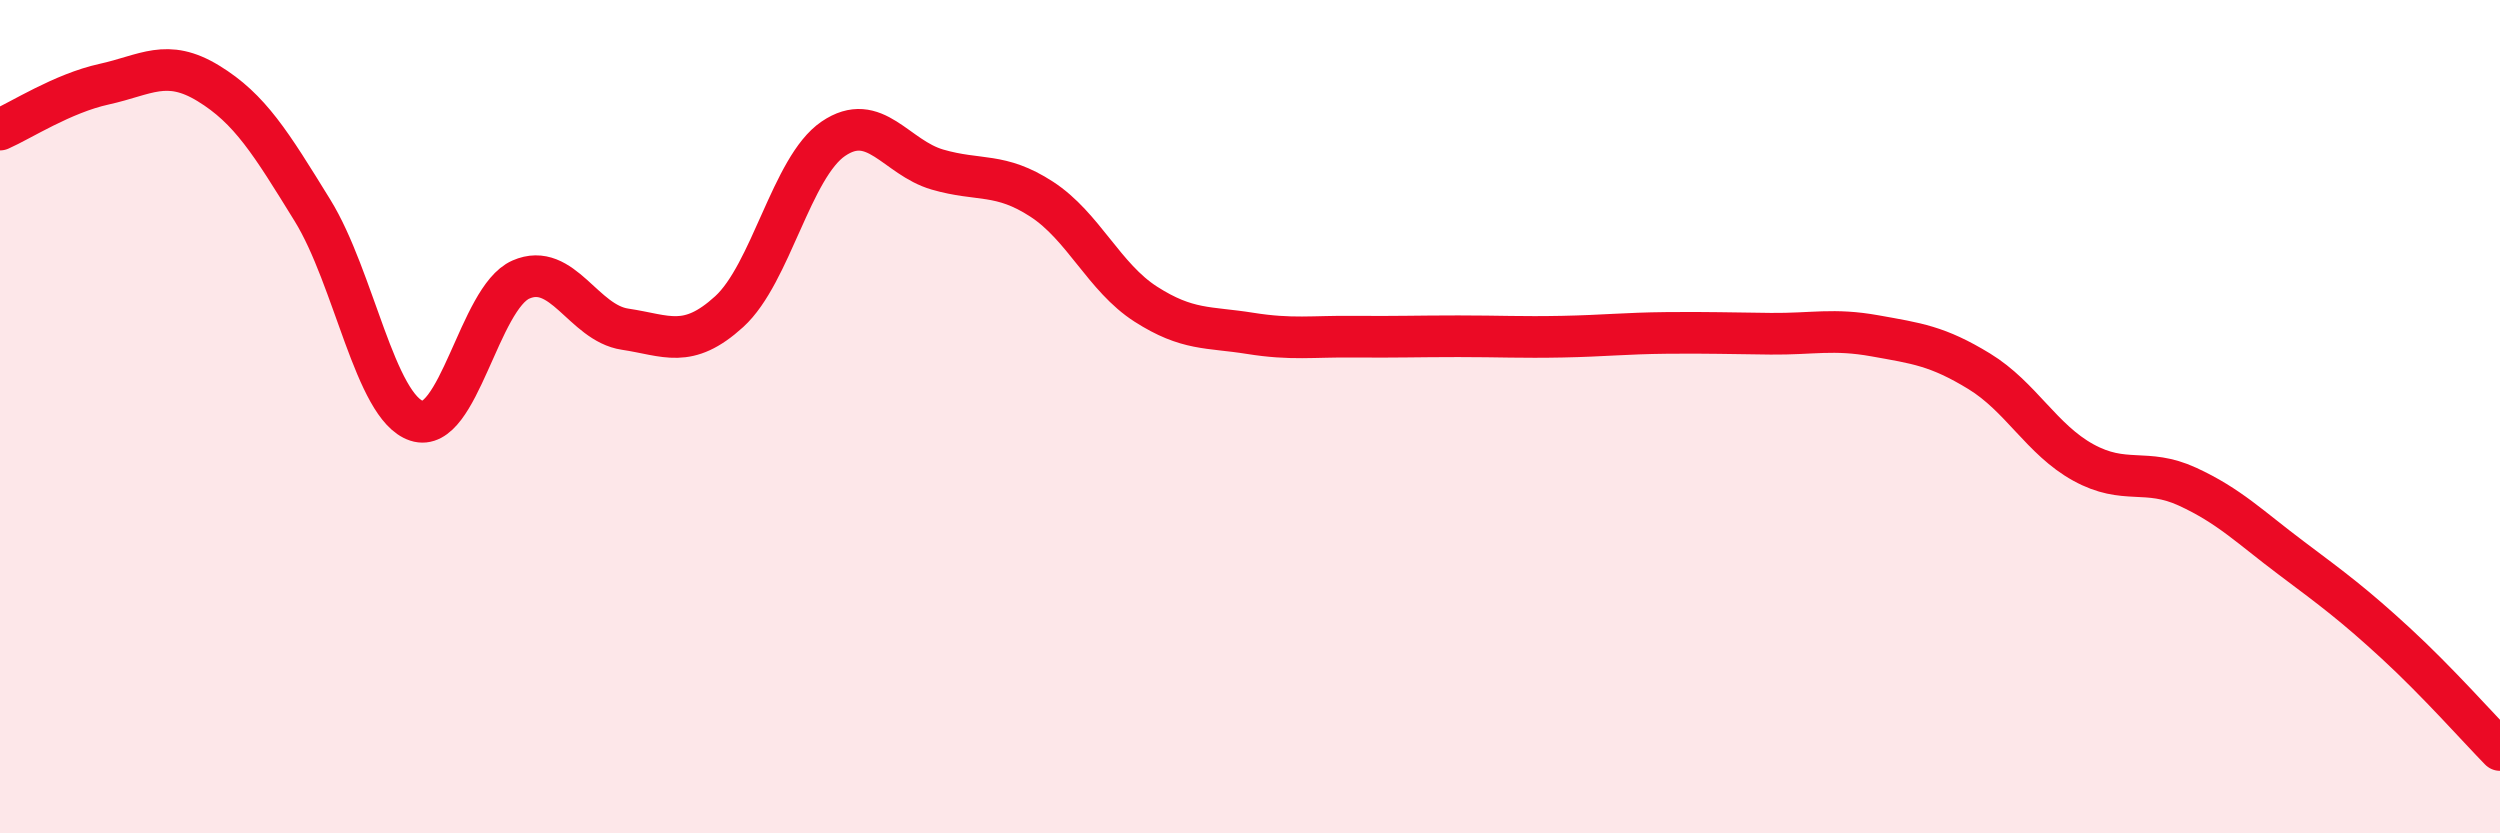
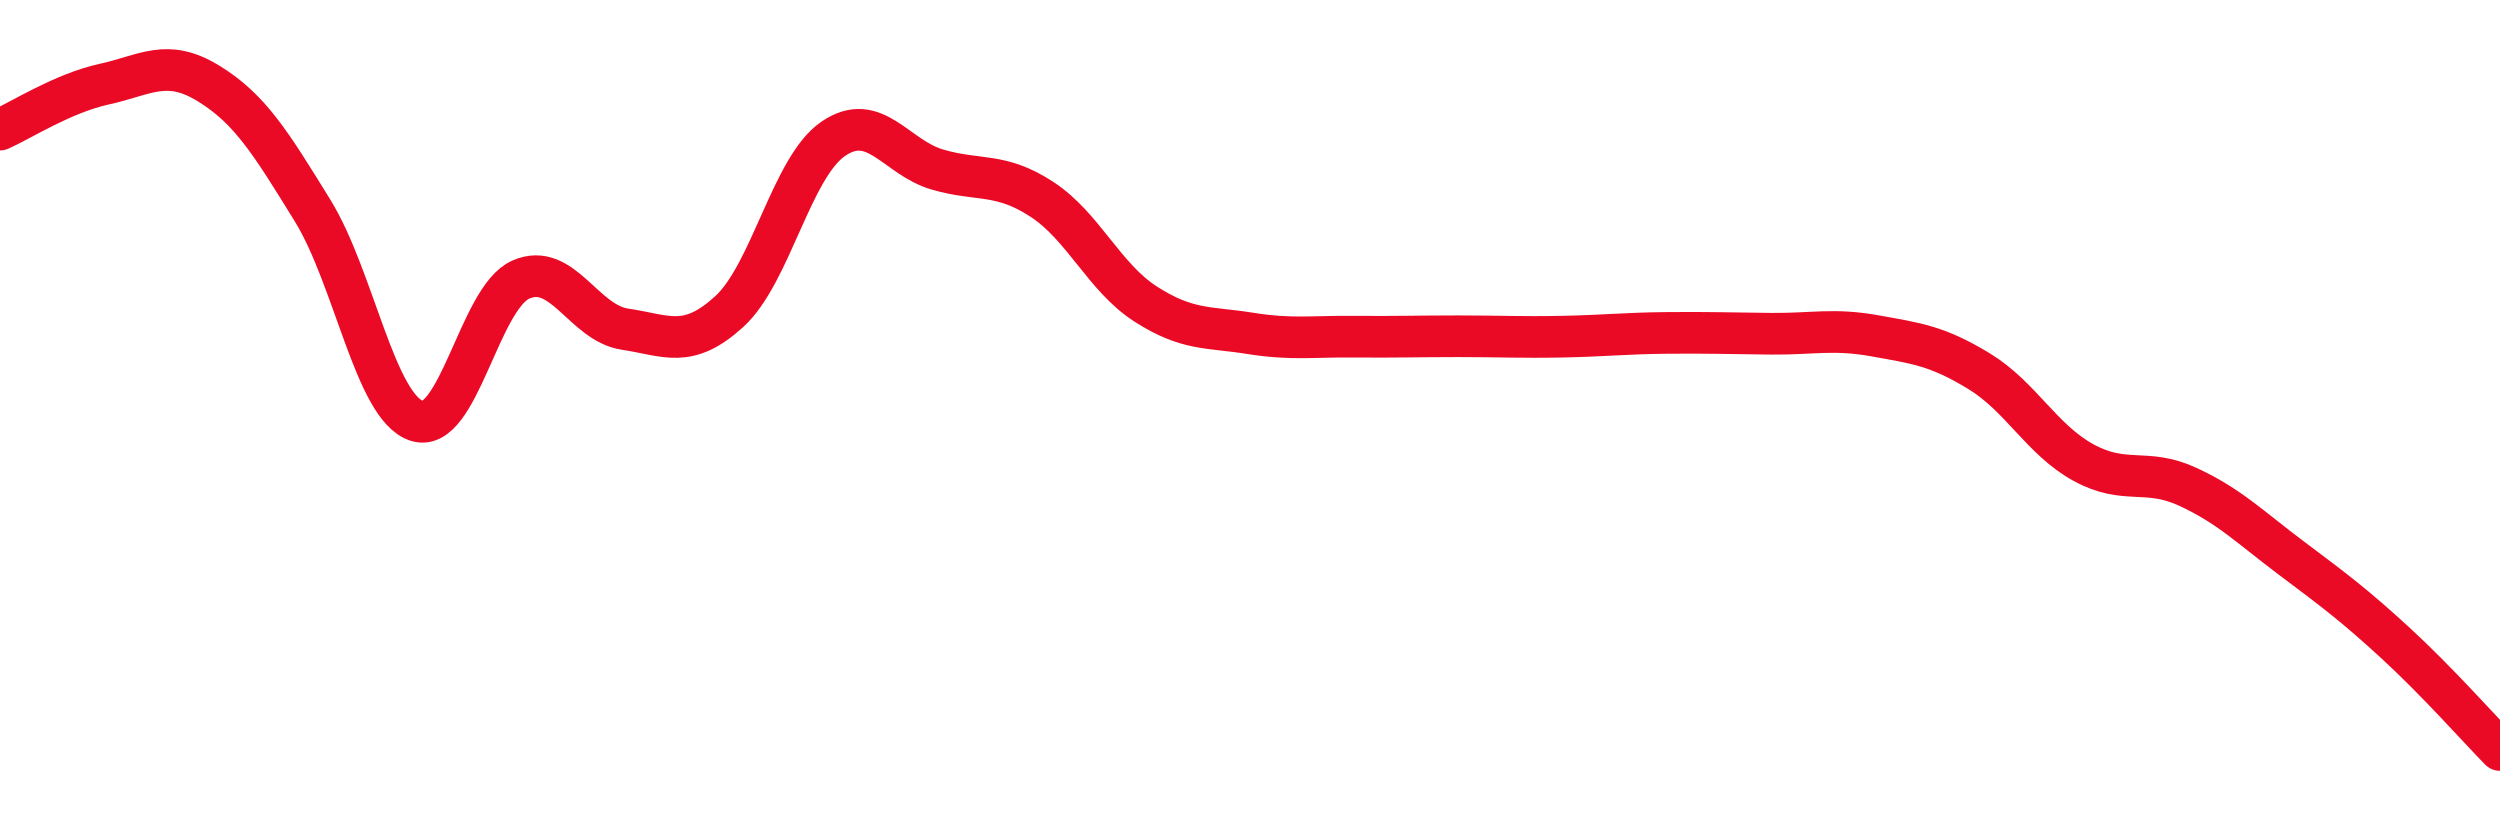
<svg xmlns="http://www.w3.org/2000/svg" width="60" height="20" viewBox="0 0 60 20">
-   <path d="M 0,3.11 C 0.5,2.89 1.5,2.24 2.5,2.02 C 3.5,1.8 4,1.39 5,2 C 6,2.61 6.5,3.43 7.5,5.05 C 8.5,6.67 9,9.77 10,10.1 C 11,10.43 11.5,7.15 12.5,6.71 C 13.5,6.27 14,7.75 15,7.9 C 16,8.05 16.5,8.39 17.5,7.48 C 18.5,6.57 19,4.01 20,3.33 C 21,2.65 21.5,3.78 22.5,4.07 C 23.5,4.36 24,4.13 25,4.78 C 26,5.43 26.5,6.66 27.5,7.3 C 28.5,7.94 29,7.84 30,8 C 31,8.16 31.5,8.07 32.5,8.08 C 33.5,8.09 34,8.07 35,8.07 C 36,8.07 36.5,8.1 37.5,8.08 C 38.5,8.06 39,8 40,7.99 C 41,7.98 41.5,8 42.5,8.01 C 43.5,8.02 44,7.88 45,8.06 C 46,8.24 46.5,8.3 47.5,8.91 C 48.5,9.52 49,10.55 50,11.1 C 51,11.65 51.5,11.22 52.5,11.68 C 53.5,12.14 54,12.65 55,13.4 C 56,14.15 56.5,14.52 57.5,15.44 C 58.5,16.36 59.5,17.49 60,18L60 20L0 20Z" fill="#EB0A25" opacity="0.1" stroke-linecap="round" stroke-linejoin="round" />
  <path d="M 0,3.11 C 0.5,2.89 1.5,2.24 2.5,2.02 C 3.5,1.8 4,1.39 5,2 C 6,2.61 6.5,3.43 7.5,5.05 C 8.5,6.67 9,9.77 10,10.1 C 11,10.43 11.5,7.15 12.5,6.71 C 13.5,6.27 14,7.75 15,7.9 C 16,8.05 16.5,8.39 17.5,7.48 C 18.5,6.57 19,4.01 20,3.33 C 21,2.65 21.5,3.78 22.5,4.07 C 23.5,4.36 24,4.13 25,4.78 C 26,5.43 26.5,6.66 27.5,7.3 C 28.5,7.94 29,7.84 30,8 C 31,8.16 31.5,8.07 32.5,8.08 C 33.5,8.09 34,8.07 35,8.07 C 36,8.07 36.5,8.1 37.5,8.08 C 38.5,8.06 39,8 40,7.99 C 41,7.98 41.5,8 42.5,8.01 C 43.5,8.02 44,7.88 45,8.06 C 46,8.24 46.5,8.3 47.5,8.91 C 48.5,9.52 49,10.55 50,11.1 C 51,11.65 51.5,11.22 52.5,11.68 C 53.5,12.14 54,12.65 55,13.4 C 56,14.15 56.5,14.52 57.5,15.44 C 58.5,16.36 59.5,17.49 60,18" stroke="#EB0A25" stroke-width="1" fill="none" stroke-linecap="round" stroke-linejoin="round" />
</svg>